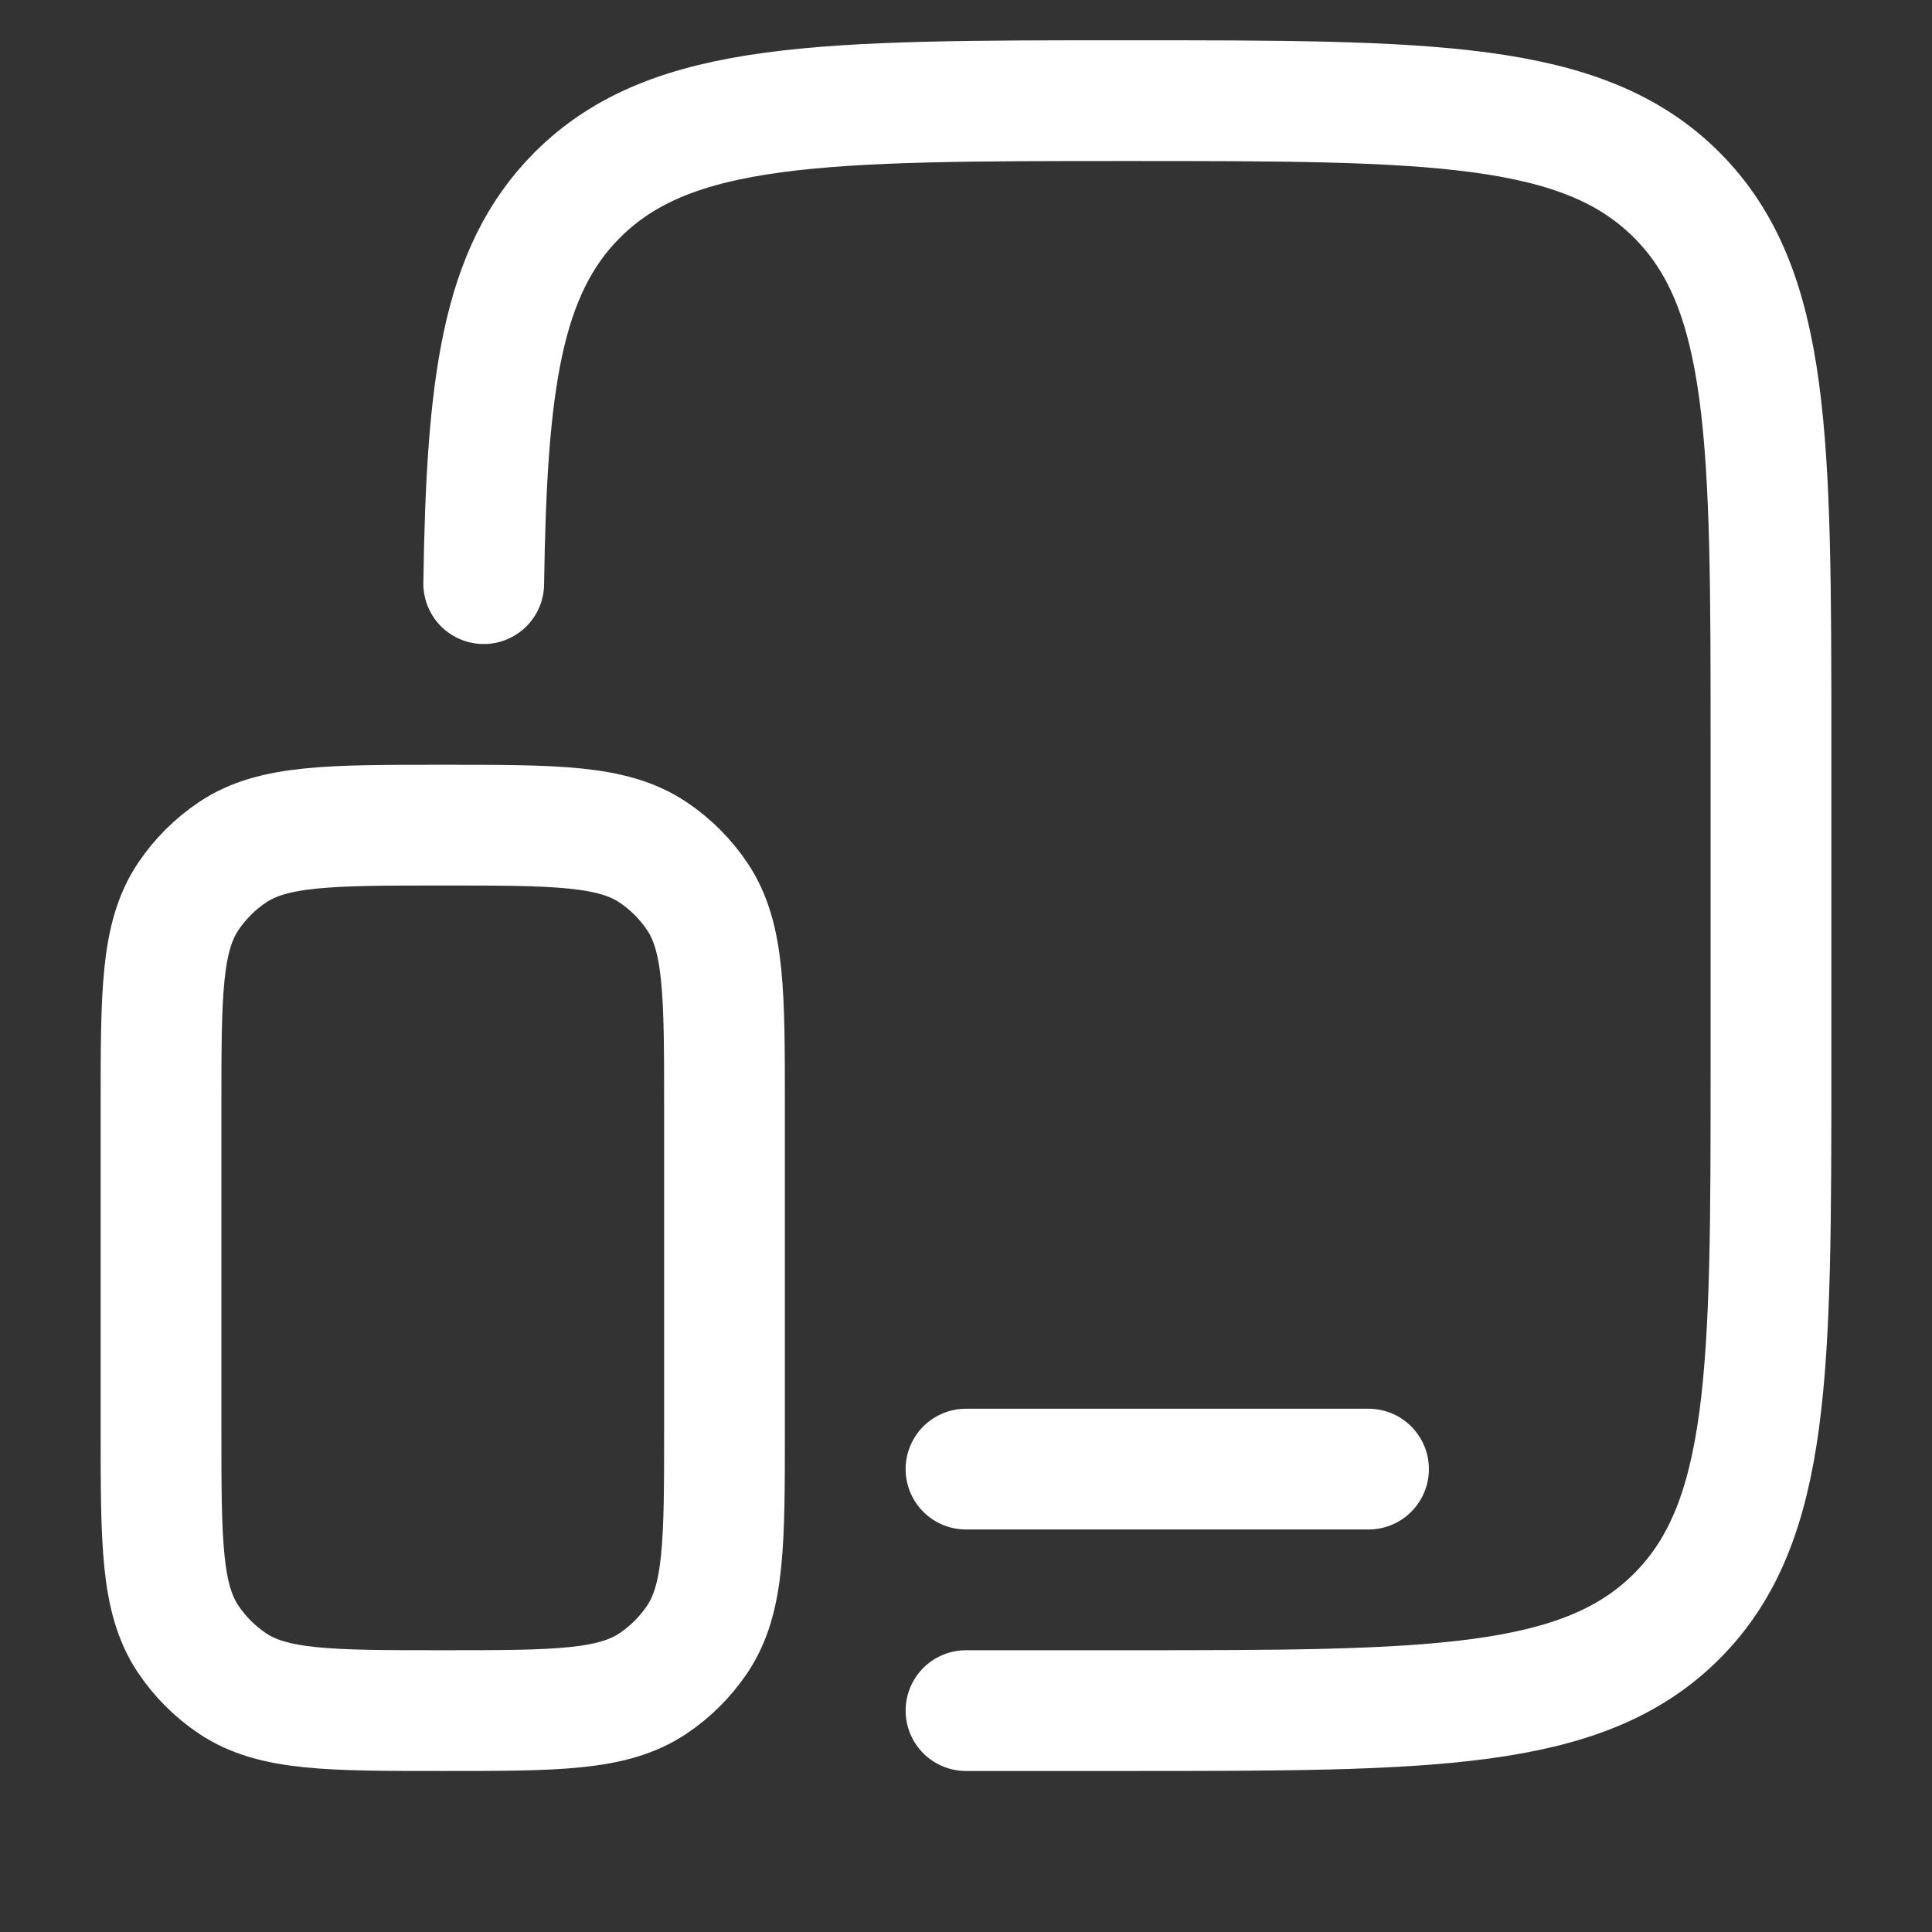
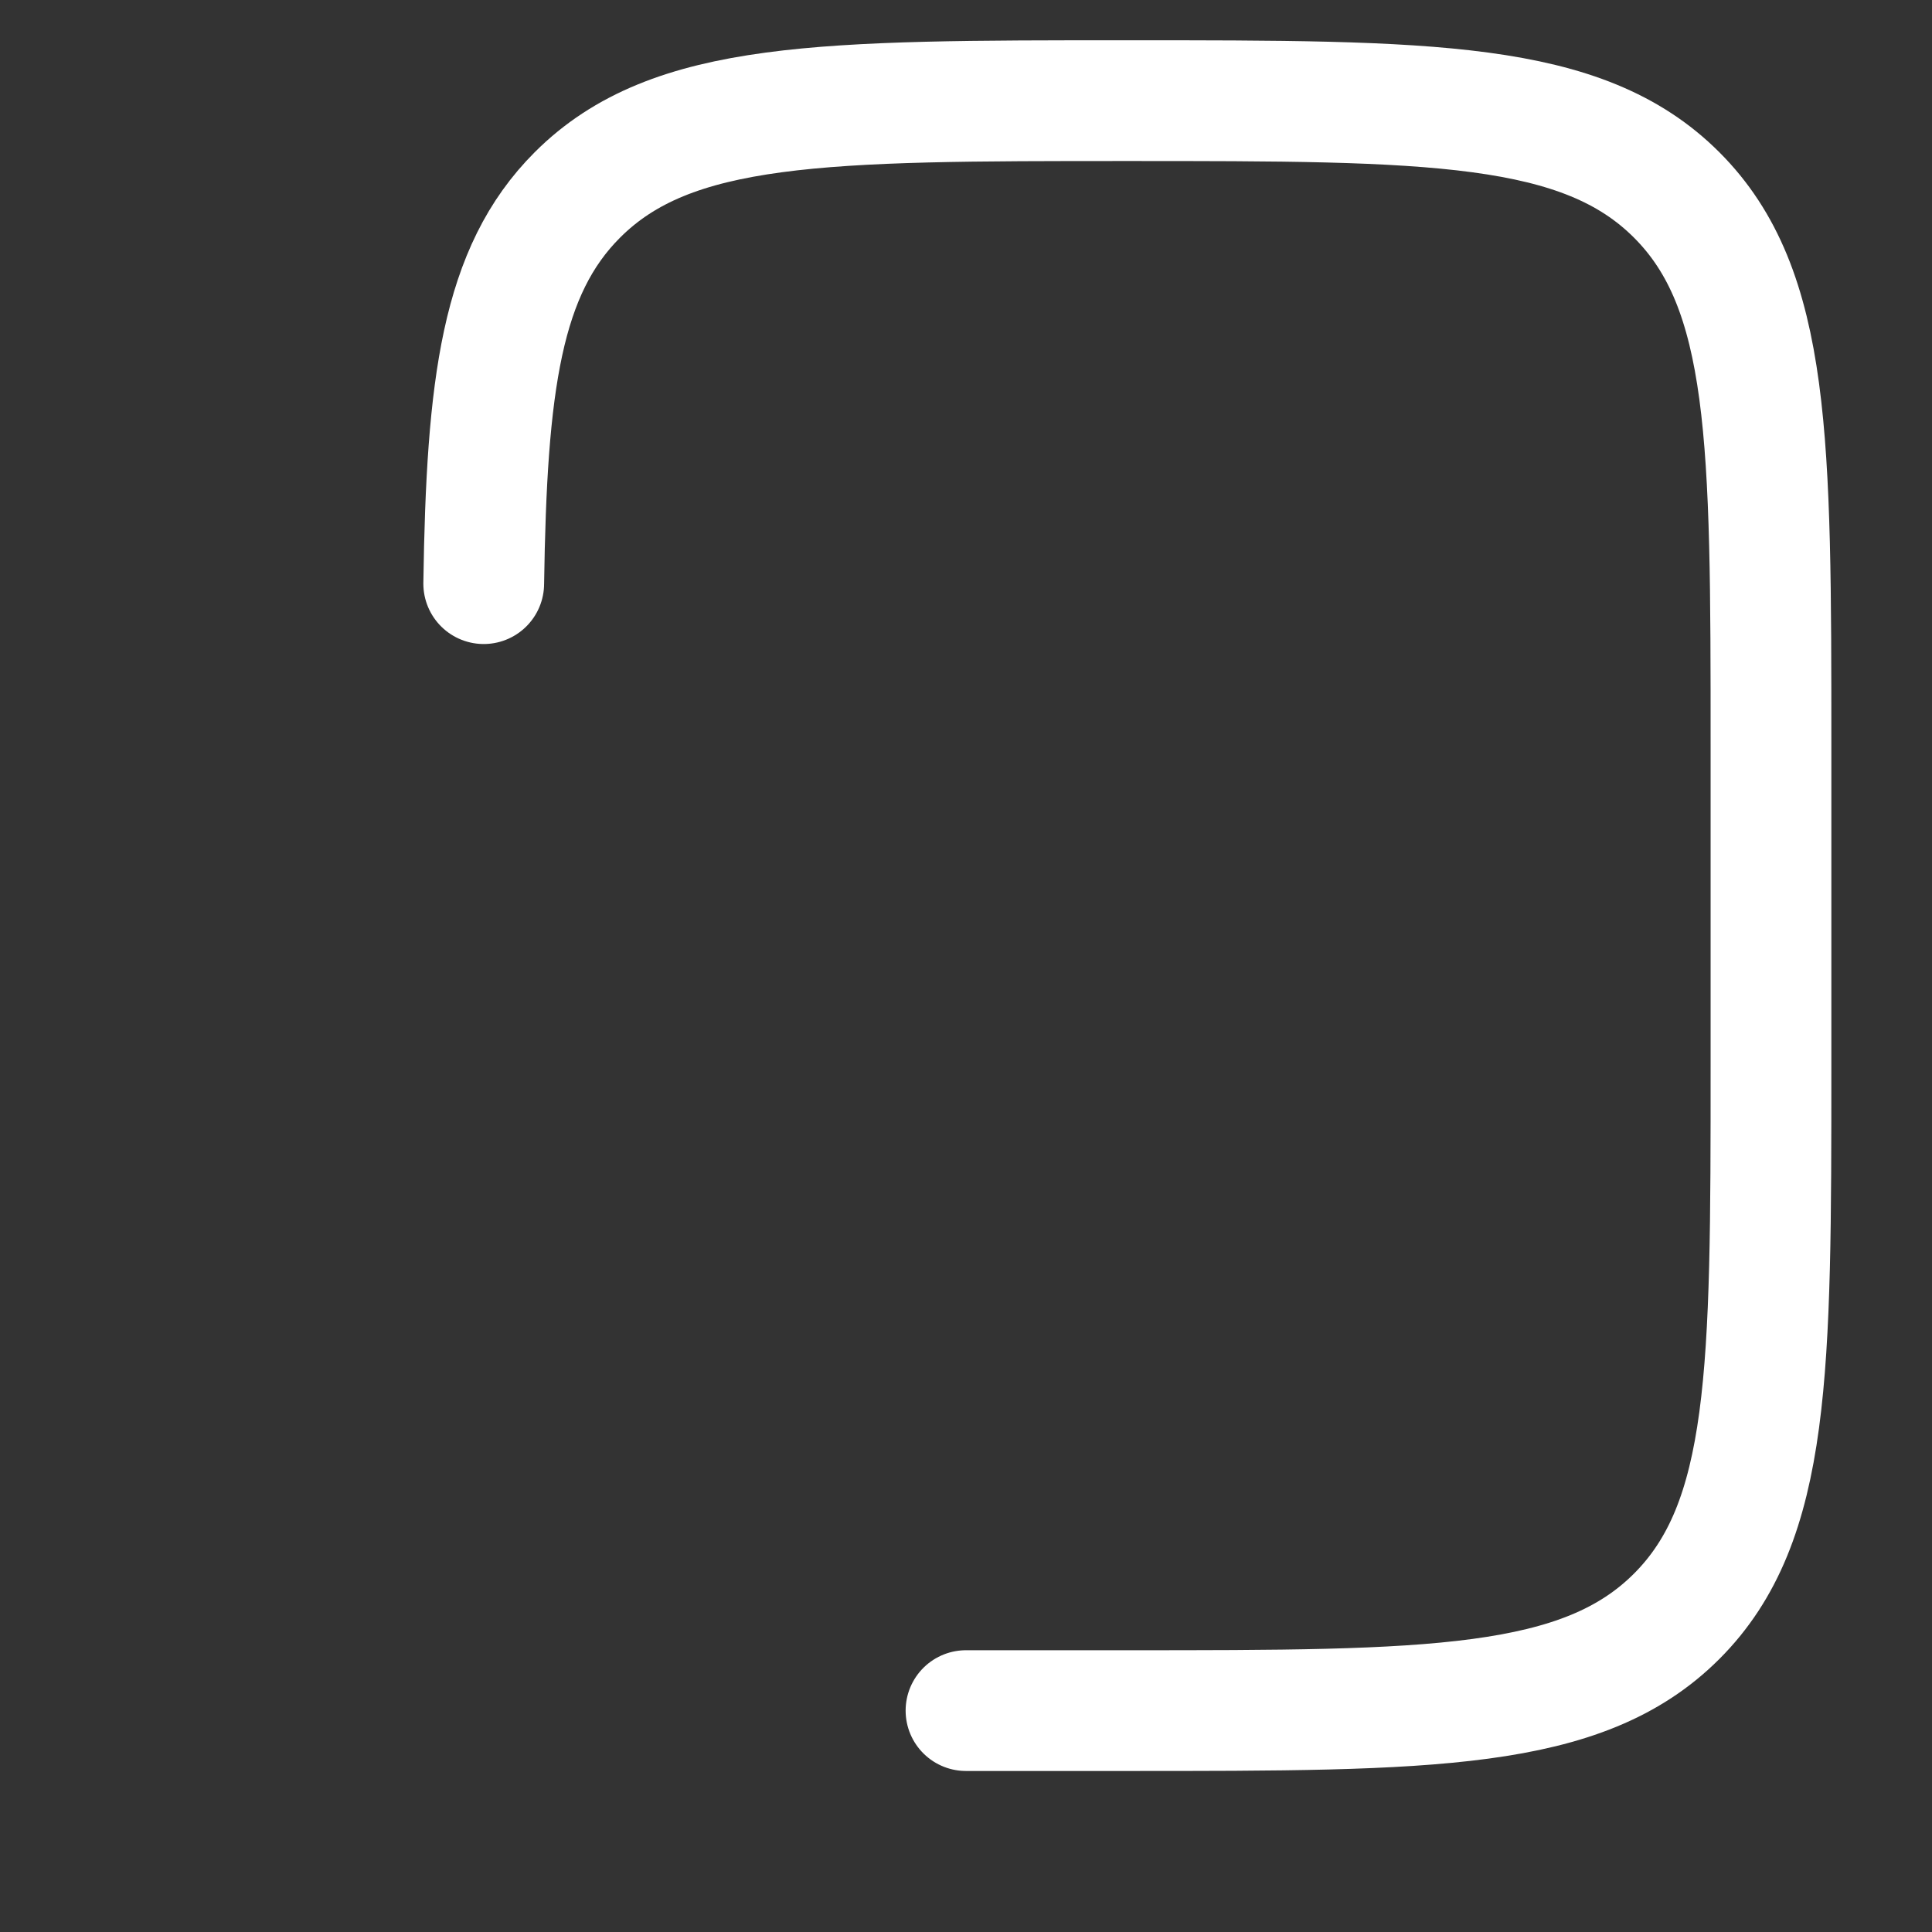
<svg xmlns="http://www.w3.org/2000/svg" width="32" height="32" viewBox="0 0 32 32" fill="none">
  <rect x="0" y="0" width="32" height="32" fill="#333333" stroke="none" />
  <path d="M8.012 9.667C8.06 6.36 8.305 4.487 9.563 3.229C11.124 1.667 13.639 1.667 18.667 1.667C23.695 1.667 26.209 1.667 27.771 3.229C29.333 4.791 29.333 7.305 29.333 12.333V17.667C29.333 22.695 29.333 25.209 27.771 26.771C26.209 28.333 23.695 28.333 18.667 28.333H16" stroke="#FFF" stroke-width="2" stroke-linecap="round" />
-   <path d="M2.667 18.333C2.667 16.46 2.667 15.524 3.116 14.852C3.311 14.561 3.561 14.311 3.852 14.116C4.524 13.667 5.461 13.667 7.333 13.667C9.205 13.667 10.143 13.667 10.815 14.116C11.106 14.311 11.356 14.561 11.551 14.852C12 15.524 12 16.461 12 18.333V23.667C12 25.539 12 26.476 11.551 27.148C11.356 27.439 11.106 27.689 10.815 27.884C10.143 28.333 9.205 28.333 7.333 28.333C5.461 28.333 4.524 28.333 3.852 27.884C3.561 27.689 3.311 27.439 3.116 27.148C2.667 26.476 2.667 25.539 2.667 23.667V18.333Z" stroke="#FFF" stroke-width="2" />
-   <path d="M22.667 24.333H16" stroke="#FFF" stroke-width="2" stroke-linecap="round">
-     </path>
</svg>